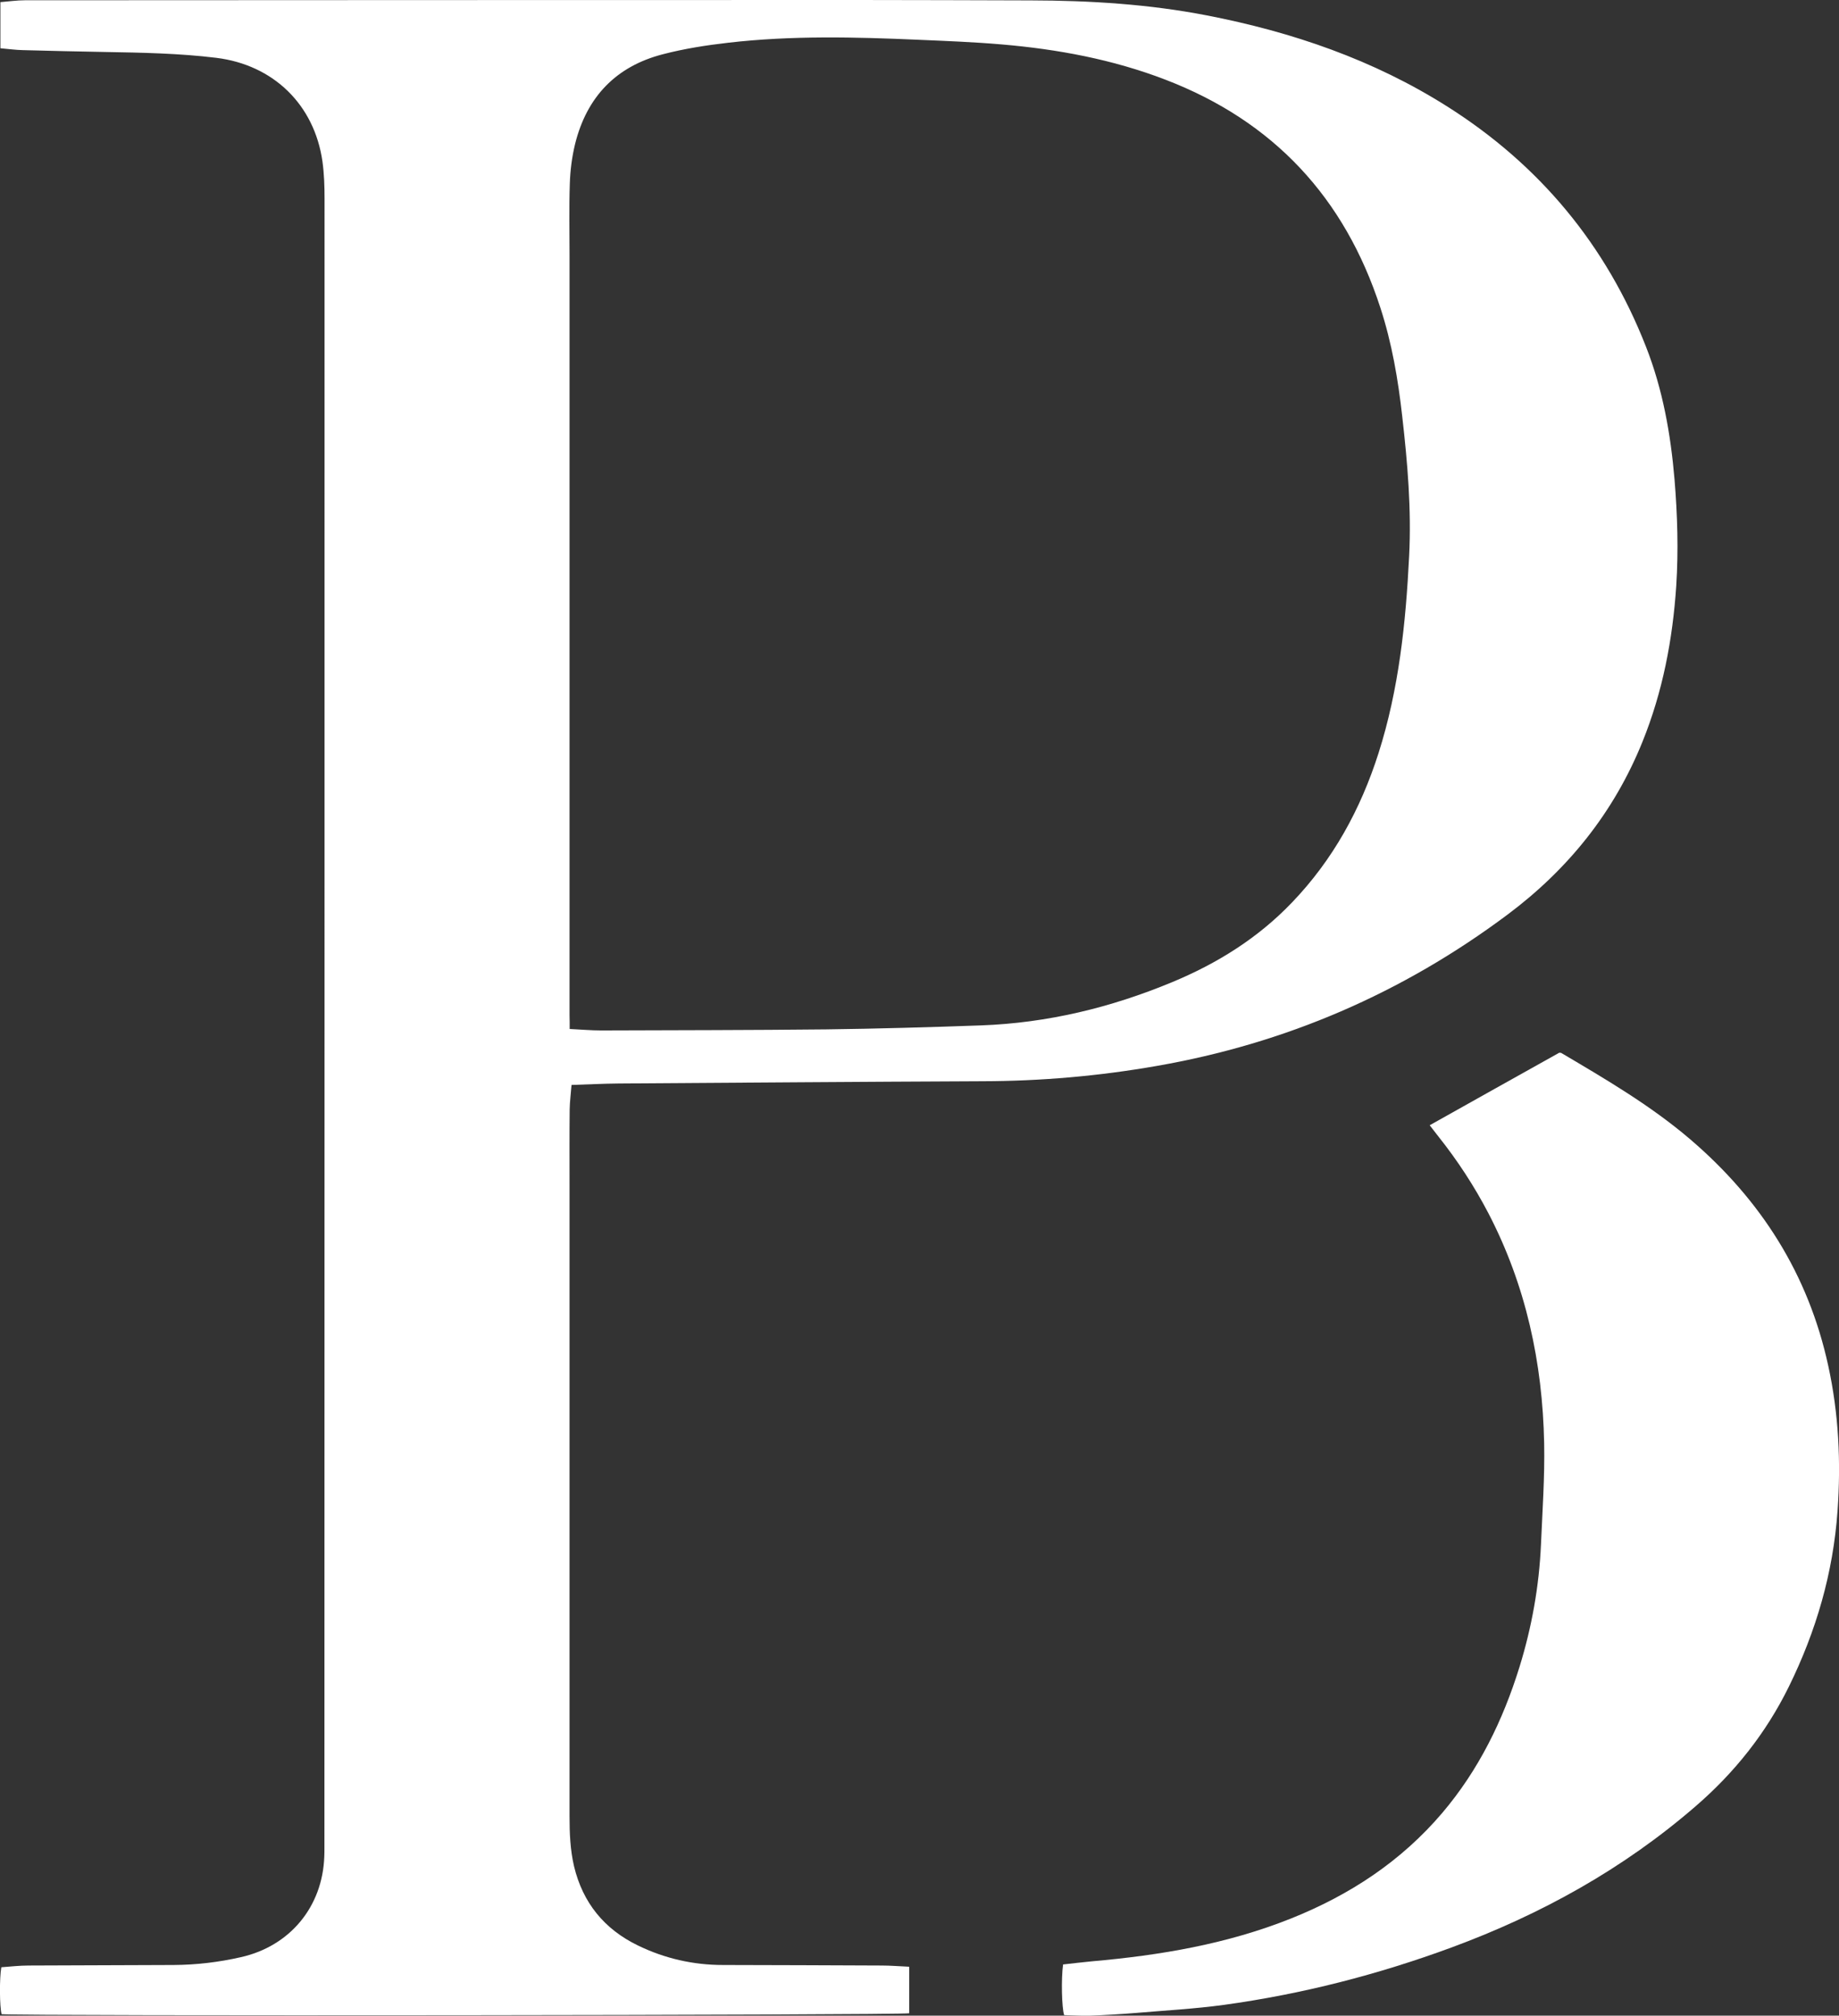
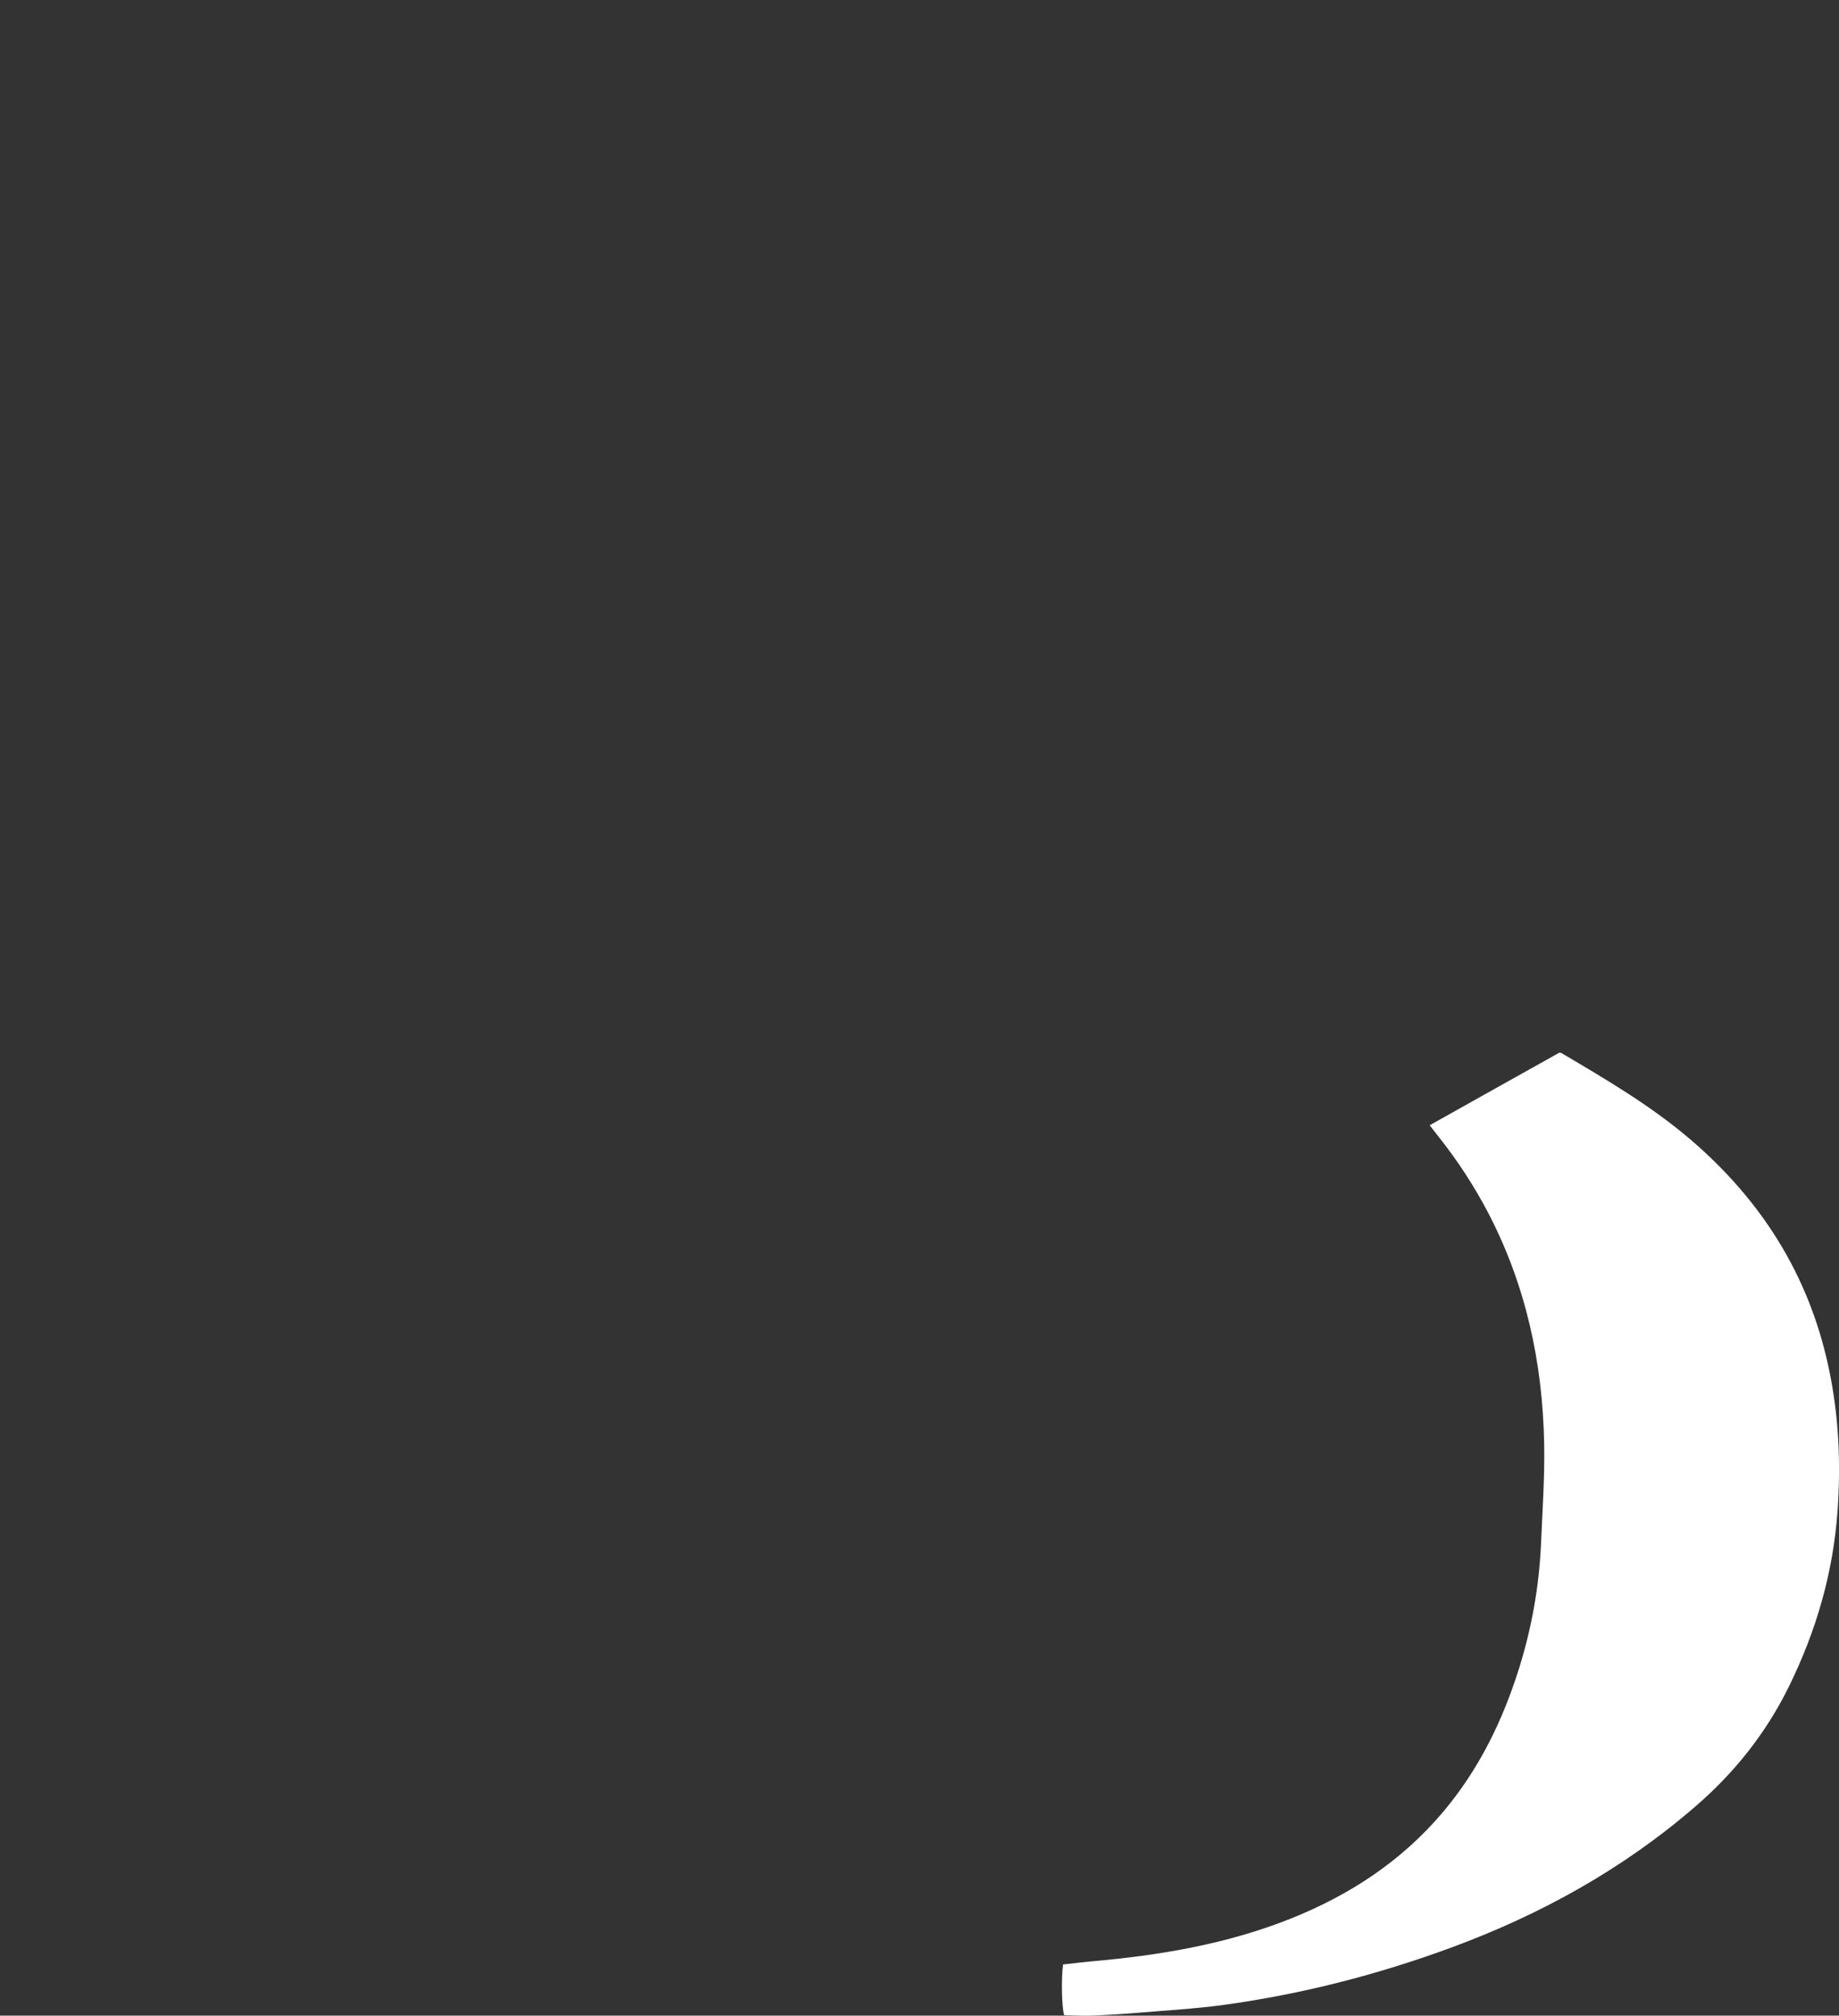
<svg xmlns="http://www.w3.org/2000/svg" version="1.0" id="Layer_1" x="0px" y="0px" viewBox="0 0 1386.5 1519.9" style="enable-background:new 0 0 1386.5 1519.9;" xml:space="preserve">
  <rect x="0" y="0" width="1386.5" height="1519.9" fill="#333333" stroke="none" />
-   <path style="fill:#FFFFFF;" d="M0.3,36.4c0-12.1,0-23.2,0-34.8c6.4-0.5,12.5-1.4,18.5-1.4C228.3,0.1,437.8,0,647.3,0  c43.3,0,86.5,0.2,129.8,0.3c44.5,0.1,88.9,2.8,132.7,11.3c64.5,12.5,125.8,33.5,181.5,68.8c69.5,44,119.7,104.4,149.7,181.1  c12.6,32.1,18.6,65.8,21.5,100.1c2.2,26.7,3,53.4,1.3,80.1c-2.7,40.5-10.2,79.9-25.5,117.7c-21.5,53.2-56.1,96.2-101.9,130.4  c-79.1,59.1-167.2,97.1-264.5,114c-43.4,7.6-87.1,11.4-131.2,11.5c-91.4,0.4-182.8,1.1-274.1,1.7c-11.6,0.1-23.2,0.7-35.7,1.1  c-0.5,6.5-1.3,12.5-1.4,18.5c-0.2,18.7-0.1,37.4-0.1,56.1c0,159,0,317.9,0,476.9c0,12.7,0.5,25.3,3.4,37.7  c6.6,27.5,22.8,47.4,48.2,59.7c20.2,9.8,41.6,14.7,64.1,14.7c39.9,0.1,79.7,0.2,119.6,0.4c6.8,0,13.6,0.6,20.8,0.9  c0,12,0,23.5,0,35.1c-5.2,1.5-669.1,2.2-684.3,0.7c-1.5-5.4-1.7-27.2-0.2-35.4c6.7-0.5,13.7-1.3,20.6-1.3  c36.5-0.2,72.9-0.2,109.4-0.4c17.1-0.1,33.9-2.1,50.6-5.9c37-8.3,61.6-38,62.9-75.9c0.1-2.2,0.1-4.4,0.1-6.6  c0.1-414.4,0.1-828.9,0.1-1243.3c0-9.5-0.3-19-1.6-28.3C237,79,206.2,48.9,163,43.6c-27.8-3.4-55.7-3.9-83.7-4.4  c-20.7-0.4-41.3-0.8-62-1.4C11.8,37.7,6.2,36.9,0.3,36.4z M429.5,775.9c8.6,0.4,16.1,1.1,23.6,1.1c56.6-0.2,113.2-0.2,169.8-0.8  c38.9-0.5,77.7-1.6,116.6-3c50.1-1.8,98-13.4,144.2-32.6c34-14.1,64.8-33.3,90.4-60.1c30.9-32.2,51.7-70.2,65.2-112.5  c15.4-48.3,20.6-98.3,23.1-148.6c1.8-35.3-1.2-70.4-5.2-105.4c-3.1-27.8-7.8-55.3-16.5-82c-26.9-82.9-80.5-140.6-162-171.9  c-39.8-15.3-81.2-23-123.5-26.6c-20.8-1.8-41.7-2.6-62.6-3.5c-47.8-2.1-95.7-3.3-143.4,2.2c-16.6,1.9-33.3,4.5-49.4,8.7  c-35.4,9.1-57.4,32.2-66.2,67.6c-2.4,9.8-3.7,20.1-4,30.2c-0.6,18-0.2,36-0.2,53.9c0,191,0,382,0,573  C429.5,768.7,429.5,771.8,429.5,775.9z" />
  <path style="fill:#FFFFFF;" d="M1077.9,848.5c33.1-18.6,65.5-36.7,97.7-54.7c0.8,0.1,1.4,0,1.7,0.3c33.5,19.8,67,39.4,96.8,64.8  c53.5,45.7,89.3,101.9,104.3,171c7.9,36.1,9.6,72.6,7,109.4c-3.3,46.7-16.1,90.6-36.7,132.5c-17.2,35-40.9,64.8-70.3,90.2  c-54.5,47.2-116.4,81.5-183.8,106.4c-55.8,20.6-113.1,35.3-172,43.4c-22.1,3-44.5,4.2-66.7,6.1c-11.4,0.9-22.8,1.6-34.2,2  c-6.5,0.2-13.1-0.3-19.4-0.4c-1.8-5.6-2.3-27.3-0.8-38.2c7.2-0.8,14.6-1.7,22-2.4c51.3-4.5,101.6-13,149.7-32.2  c44.3-17.7,83.1-43.1,114.2-79.7c27.5-32.4,45.7-69.7,58.2-110c9.3-30.1,14.8-60.9,16.2-92.3c1.1-25.5,2.9-51,2.4-76.5  c-1.2-60.8-13.8-119-42-173.3c-10.7-20.5-23.3-39.8-37.7-57.9C1082.5,854.5,1080.6,852,1077.9,848.5z" />
</svg>